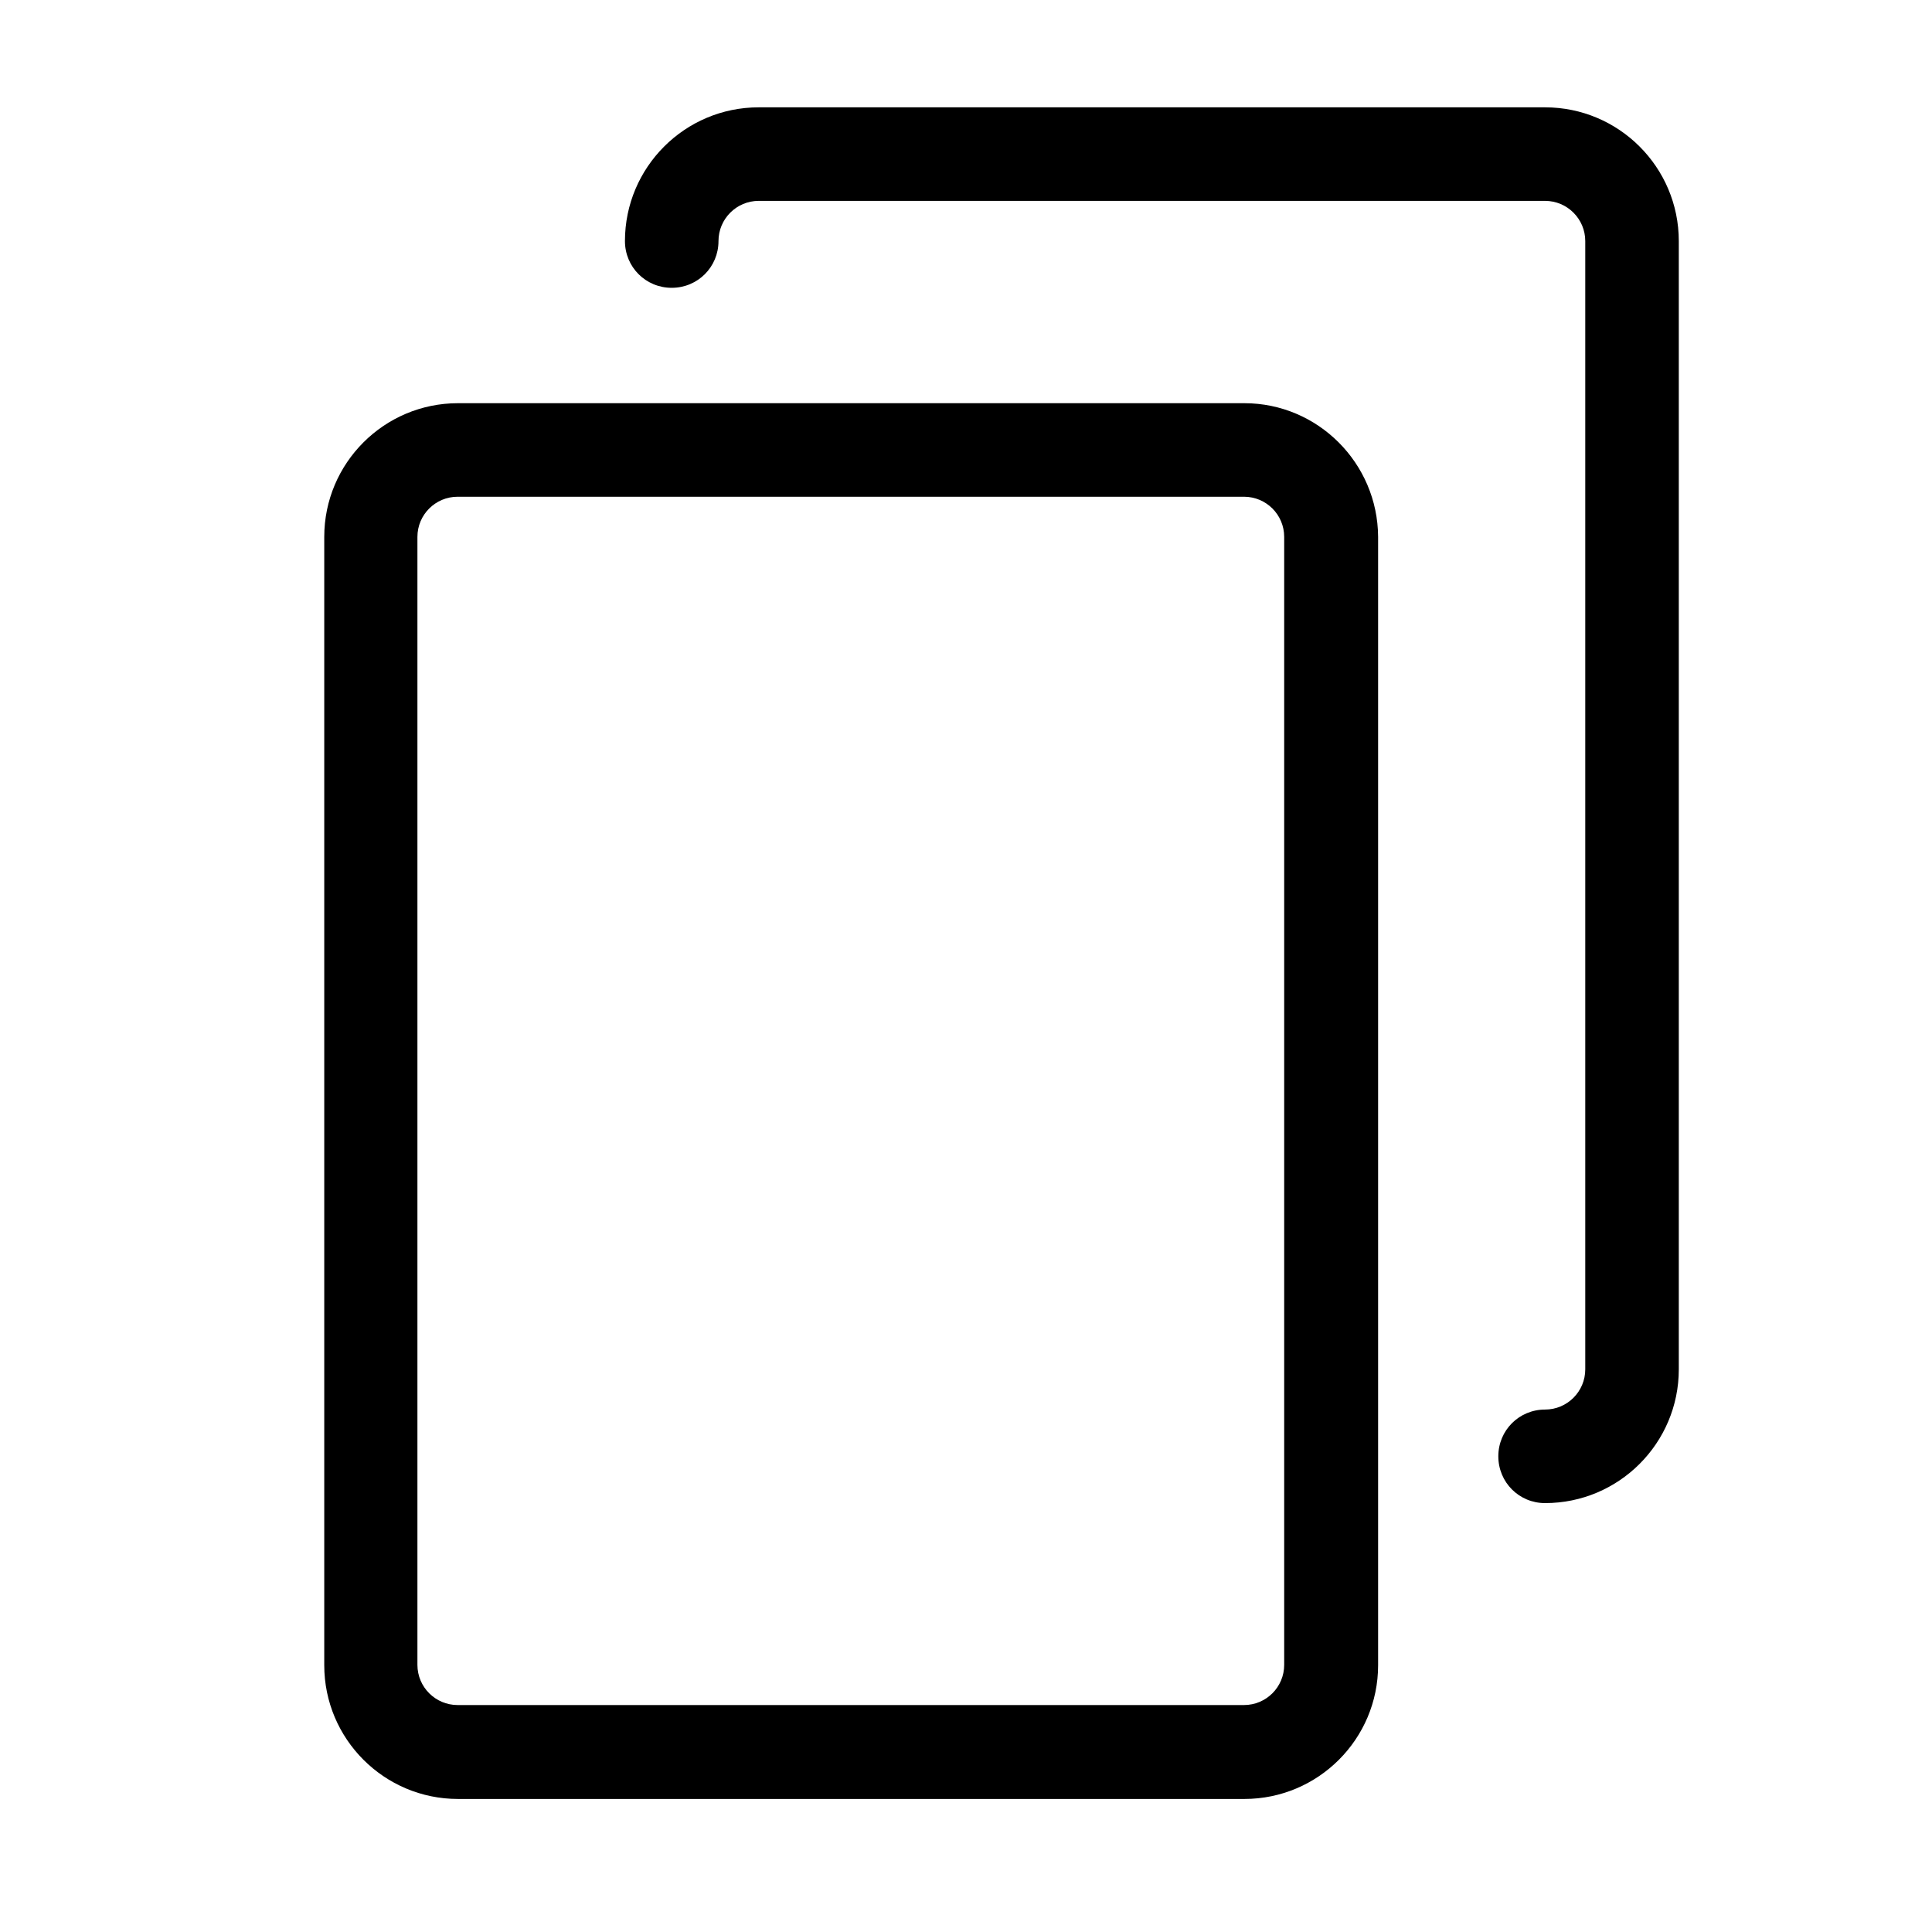
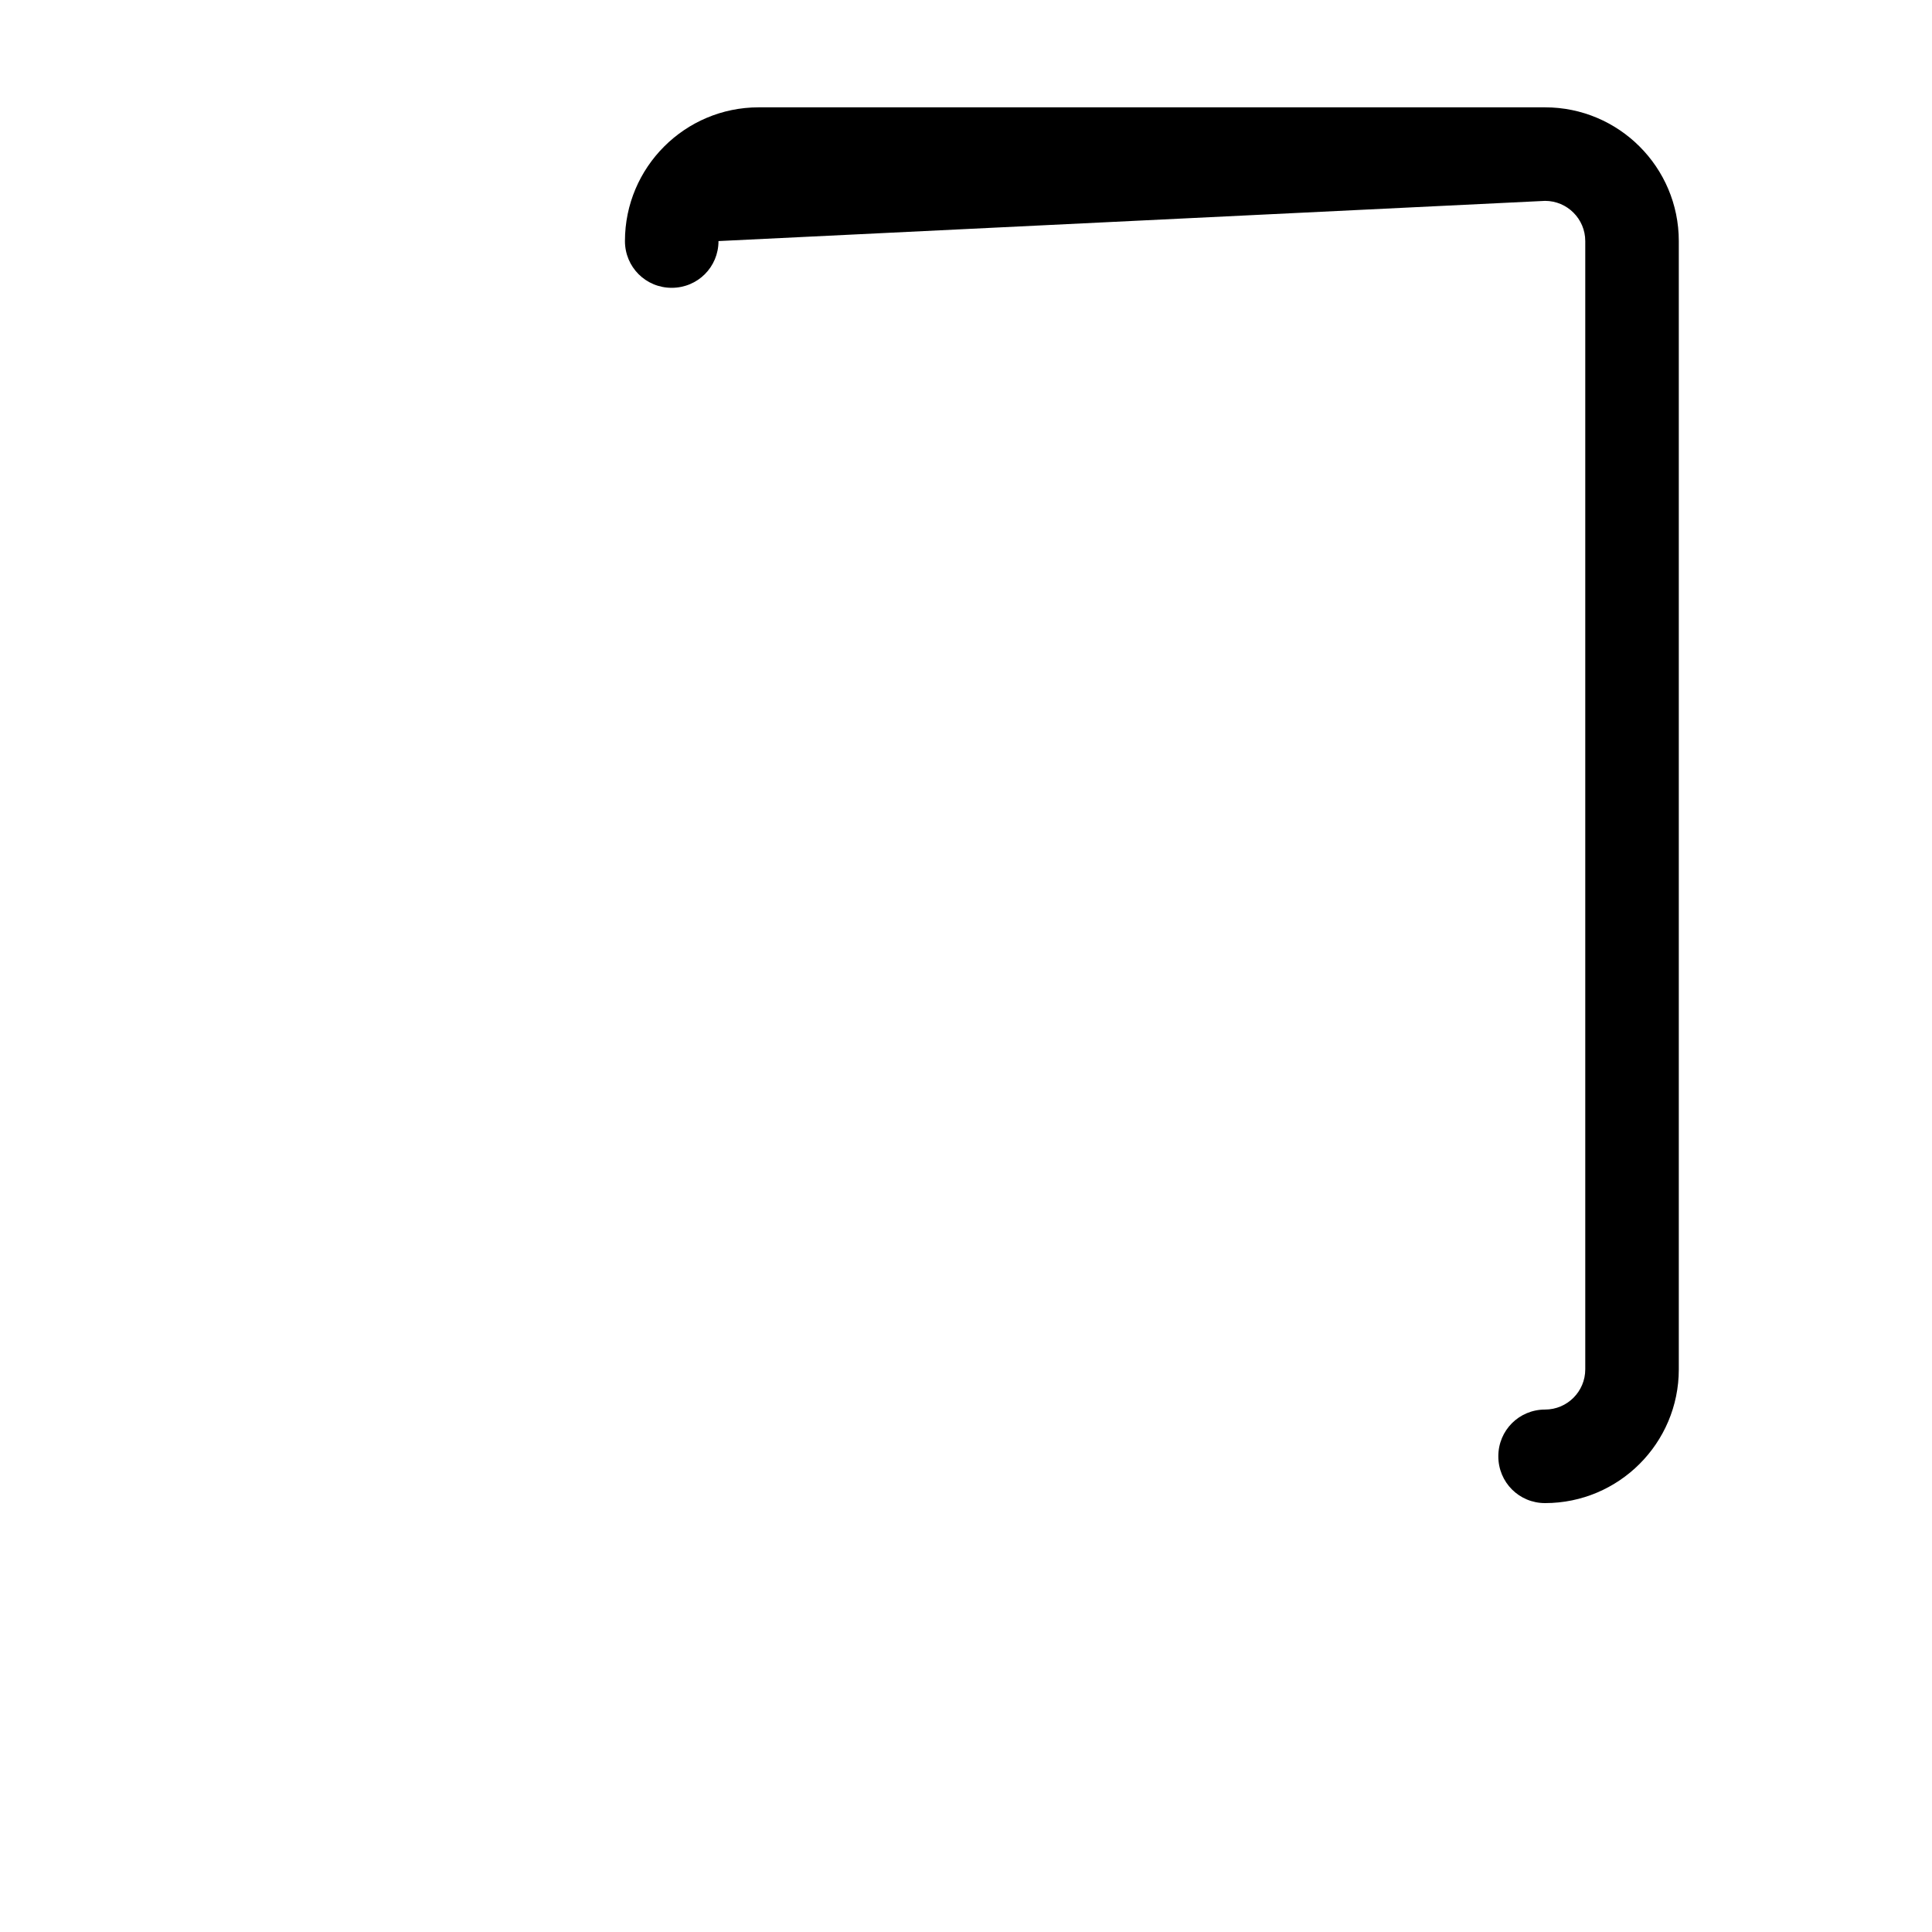
<svg xmlns="http://www.w3.org/2000/svg" width="36px" height="36px" viewBox="0 0 36 36" version="1.1">
  <title>copy</title>
  <g id="copy" stroke="none" stroke-width="1" fill="none" fill-rule="evenodd">
    <g id="iconfinder_copy_5163163" transform="translate(6, 2)" fill="#000000" fill-rule="nonzero">
-       <path d="M17.187,5.513 L2.534,5.513 C1.159,5.513 0.042,6.629 0.042,8.004 L0.042,29.029 C0.042,30.404 1.159,31.521 2.534,31.521 L17.187,31.521 C18.562,31.521 19.679,30.404 19.679,29.029 L19.679,8.004 C19.672,6.629 18.555,5.513 17.187,5.513 Z M17.929,29.022 C17.929,29.436 17.594,29.771 17.18,29.771 L2.527,29.771 C2.114,29.771 1.778,29.436 1.778,29.022 L1.778,8.004 C1.778,7.591 2.114,7.256 2.527,7.256 L17.18,7.256 C17.594,7.256 17.929,7.591 17.929,8.004 L17.929,29.022 Z" id="Shape" />
-       <path d="M22.79,0 L8.137,0 C6.762,0 5.645,1.117 5.645,2.492 C5.645,2.976 6.032,3.363 6.516,3.363 C7.001,3.363 7.388,2.976 7.388,2.492 C7.388,2.079 7.724,1.743 8.137,1.743 L22.79,1.743 C23.203,1.743 23.539,2.079 23.539,2.492 L23.539,23.516 C23.539,23.929 23.203,24.265 22.79,24.265 C22.306,24.265 21.919,24.652 21.919,25.136 C21.919,25.621 22.306,26.008 22.79,26.008 C24.165,26.008 25.282,24.891 25.282,23.516 L25.282,2.492 C25.282,1.117 24.165,0 22.79,0 Z" id="Path" />
+       <path d="M22.79,0 L8.137,0 C6.762,0 5.645,1.117 5.645,2.492 C5.645,2.976 6.032,3.363 6.516,3.363 C7.001,3.363 7.388,2.976 7.388,2.492 L22.79,1.743 C23.203,1.743 23.539,2.079 23.539,2.492 L23.539,23.516 C23.539,23.929 23.203,24.265 22.79,24.265 C22.306,24.265 21.919,24.652 21.919,25.136 C21.919,25.621 22.306,26.008 22.79,26.008 C24.165,26.008 25.282,24.891 25.282,23.516 L25.282,2.492 C25.282,1.117 24.165,0 22.79,0 Z" id="Path" />
    </g>
  </g>
</svg>